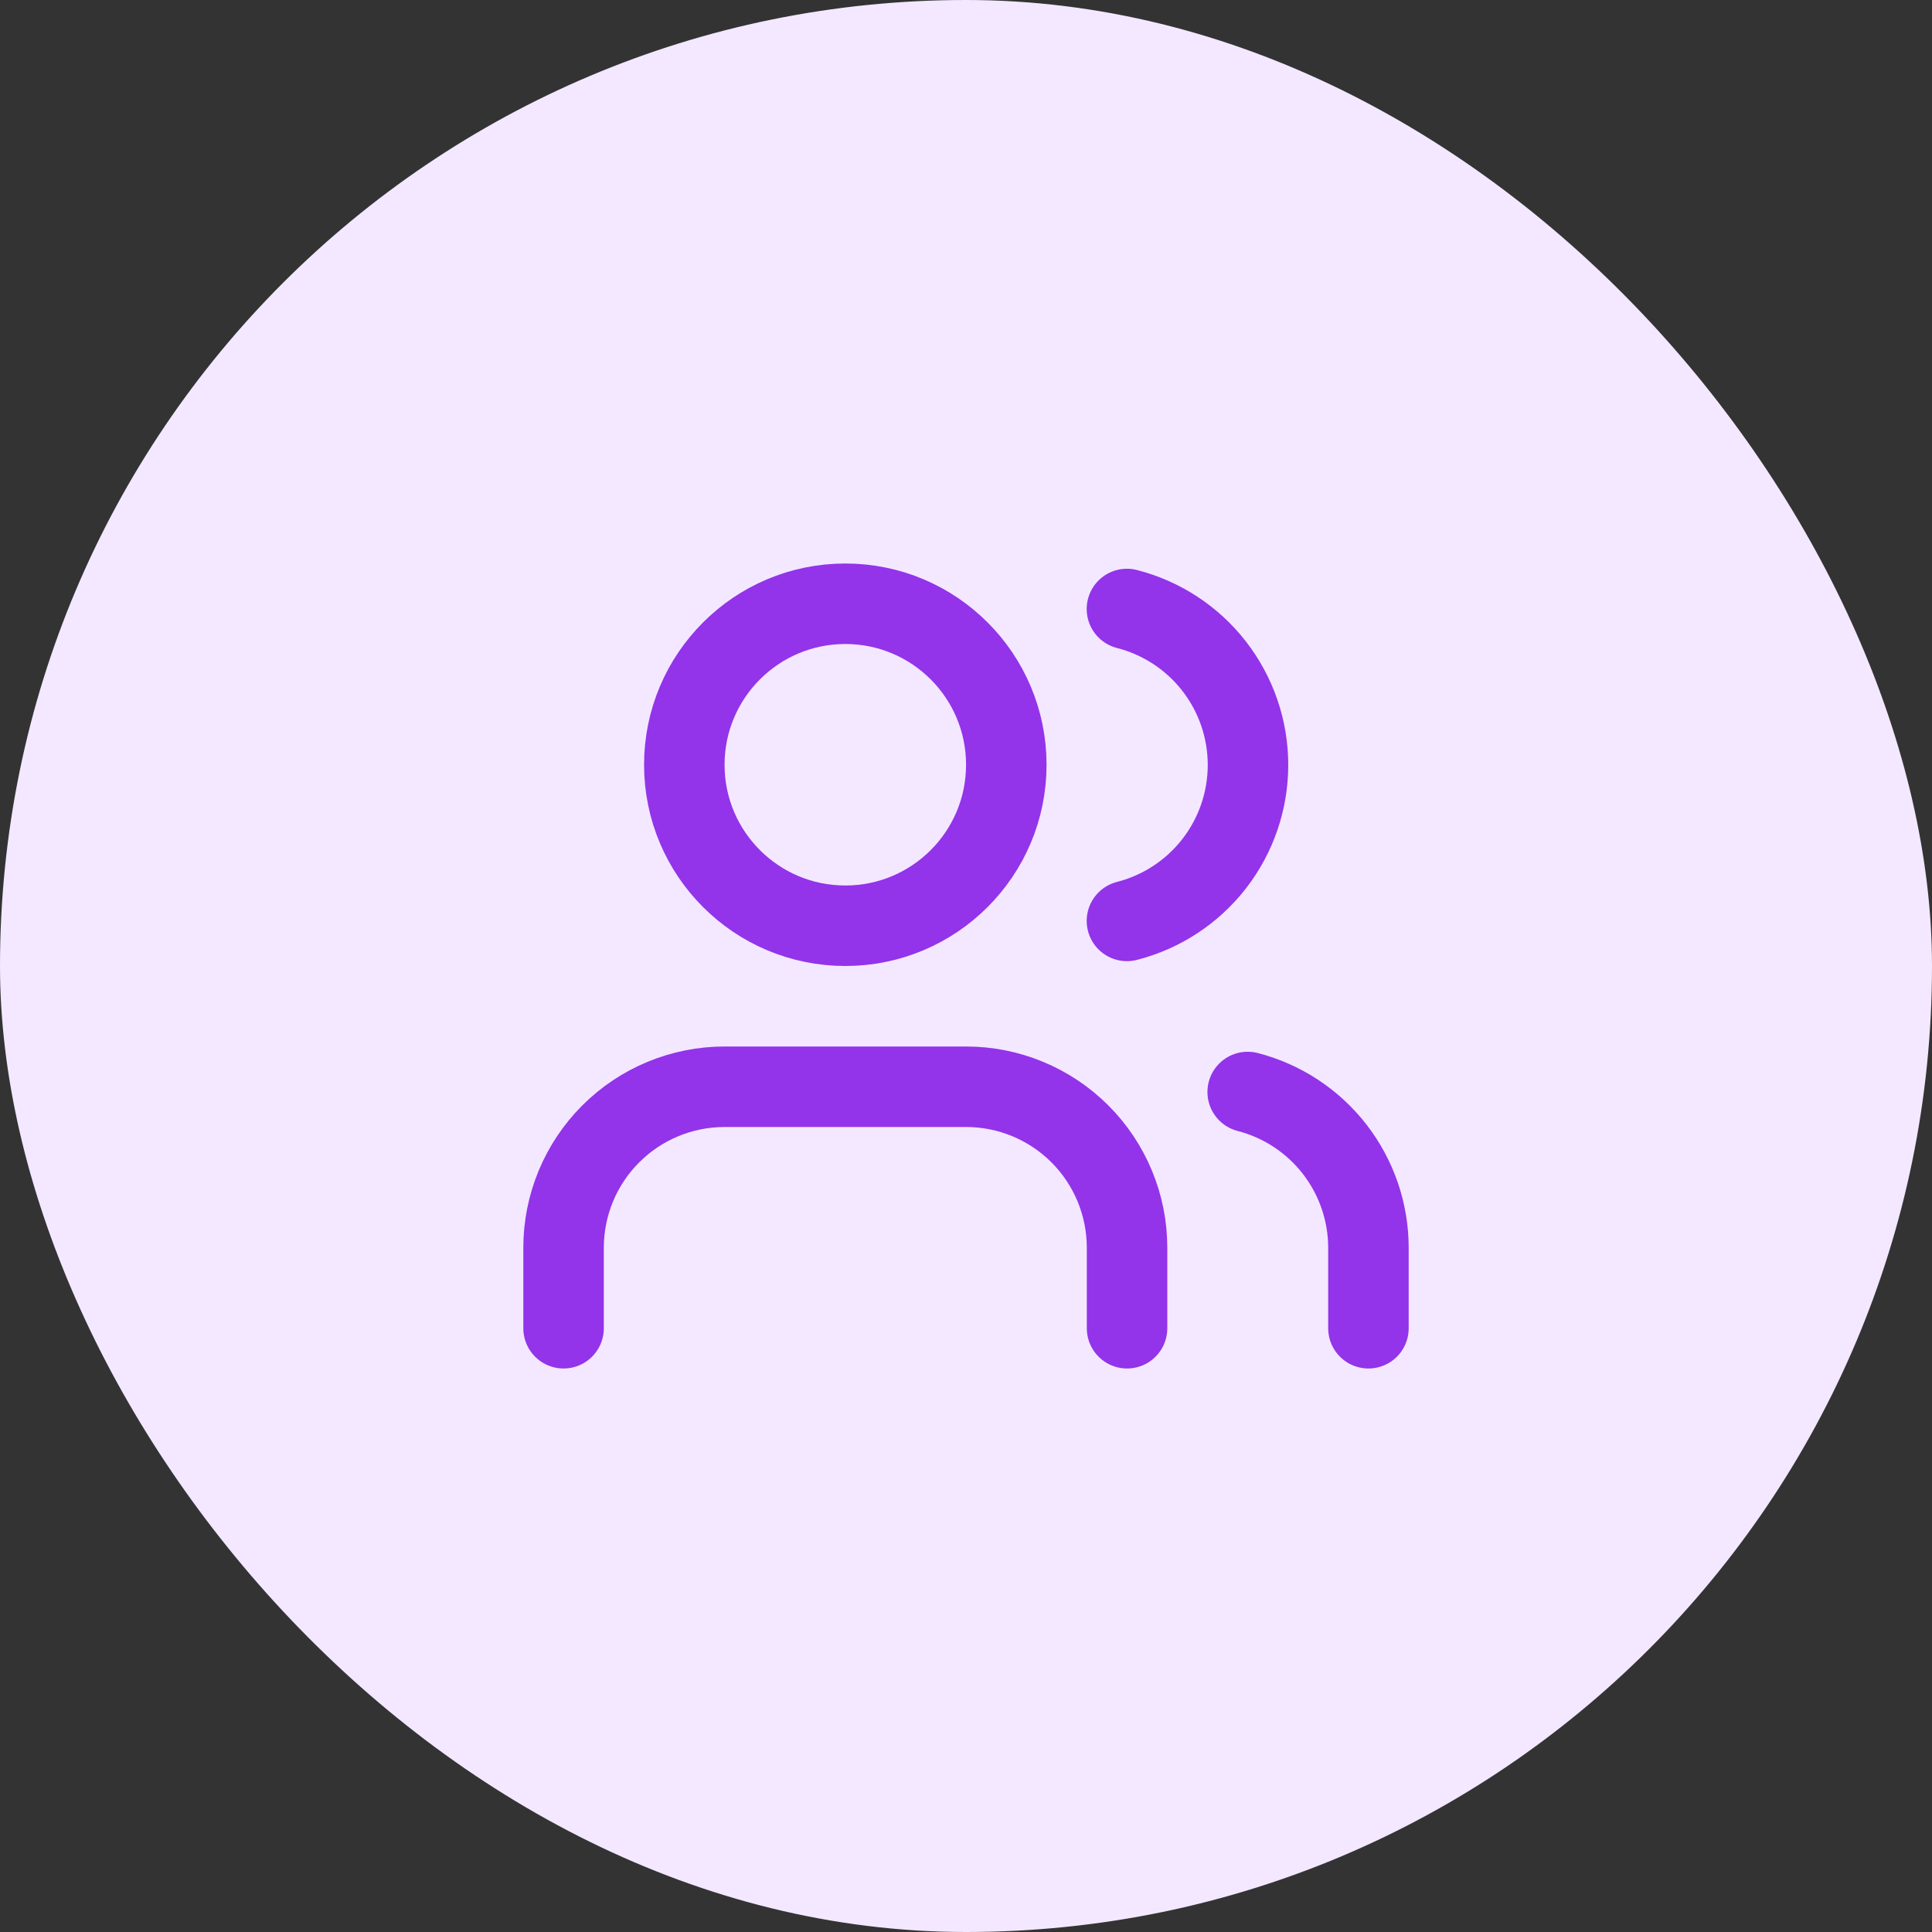
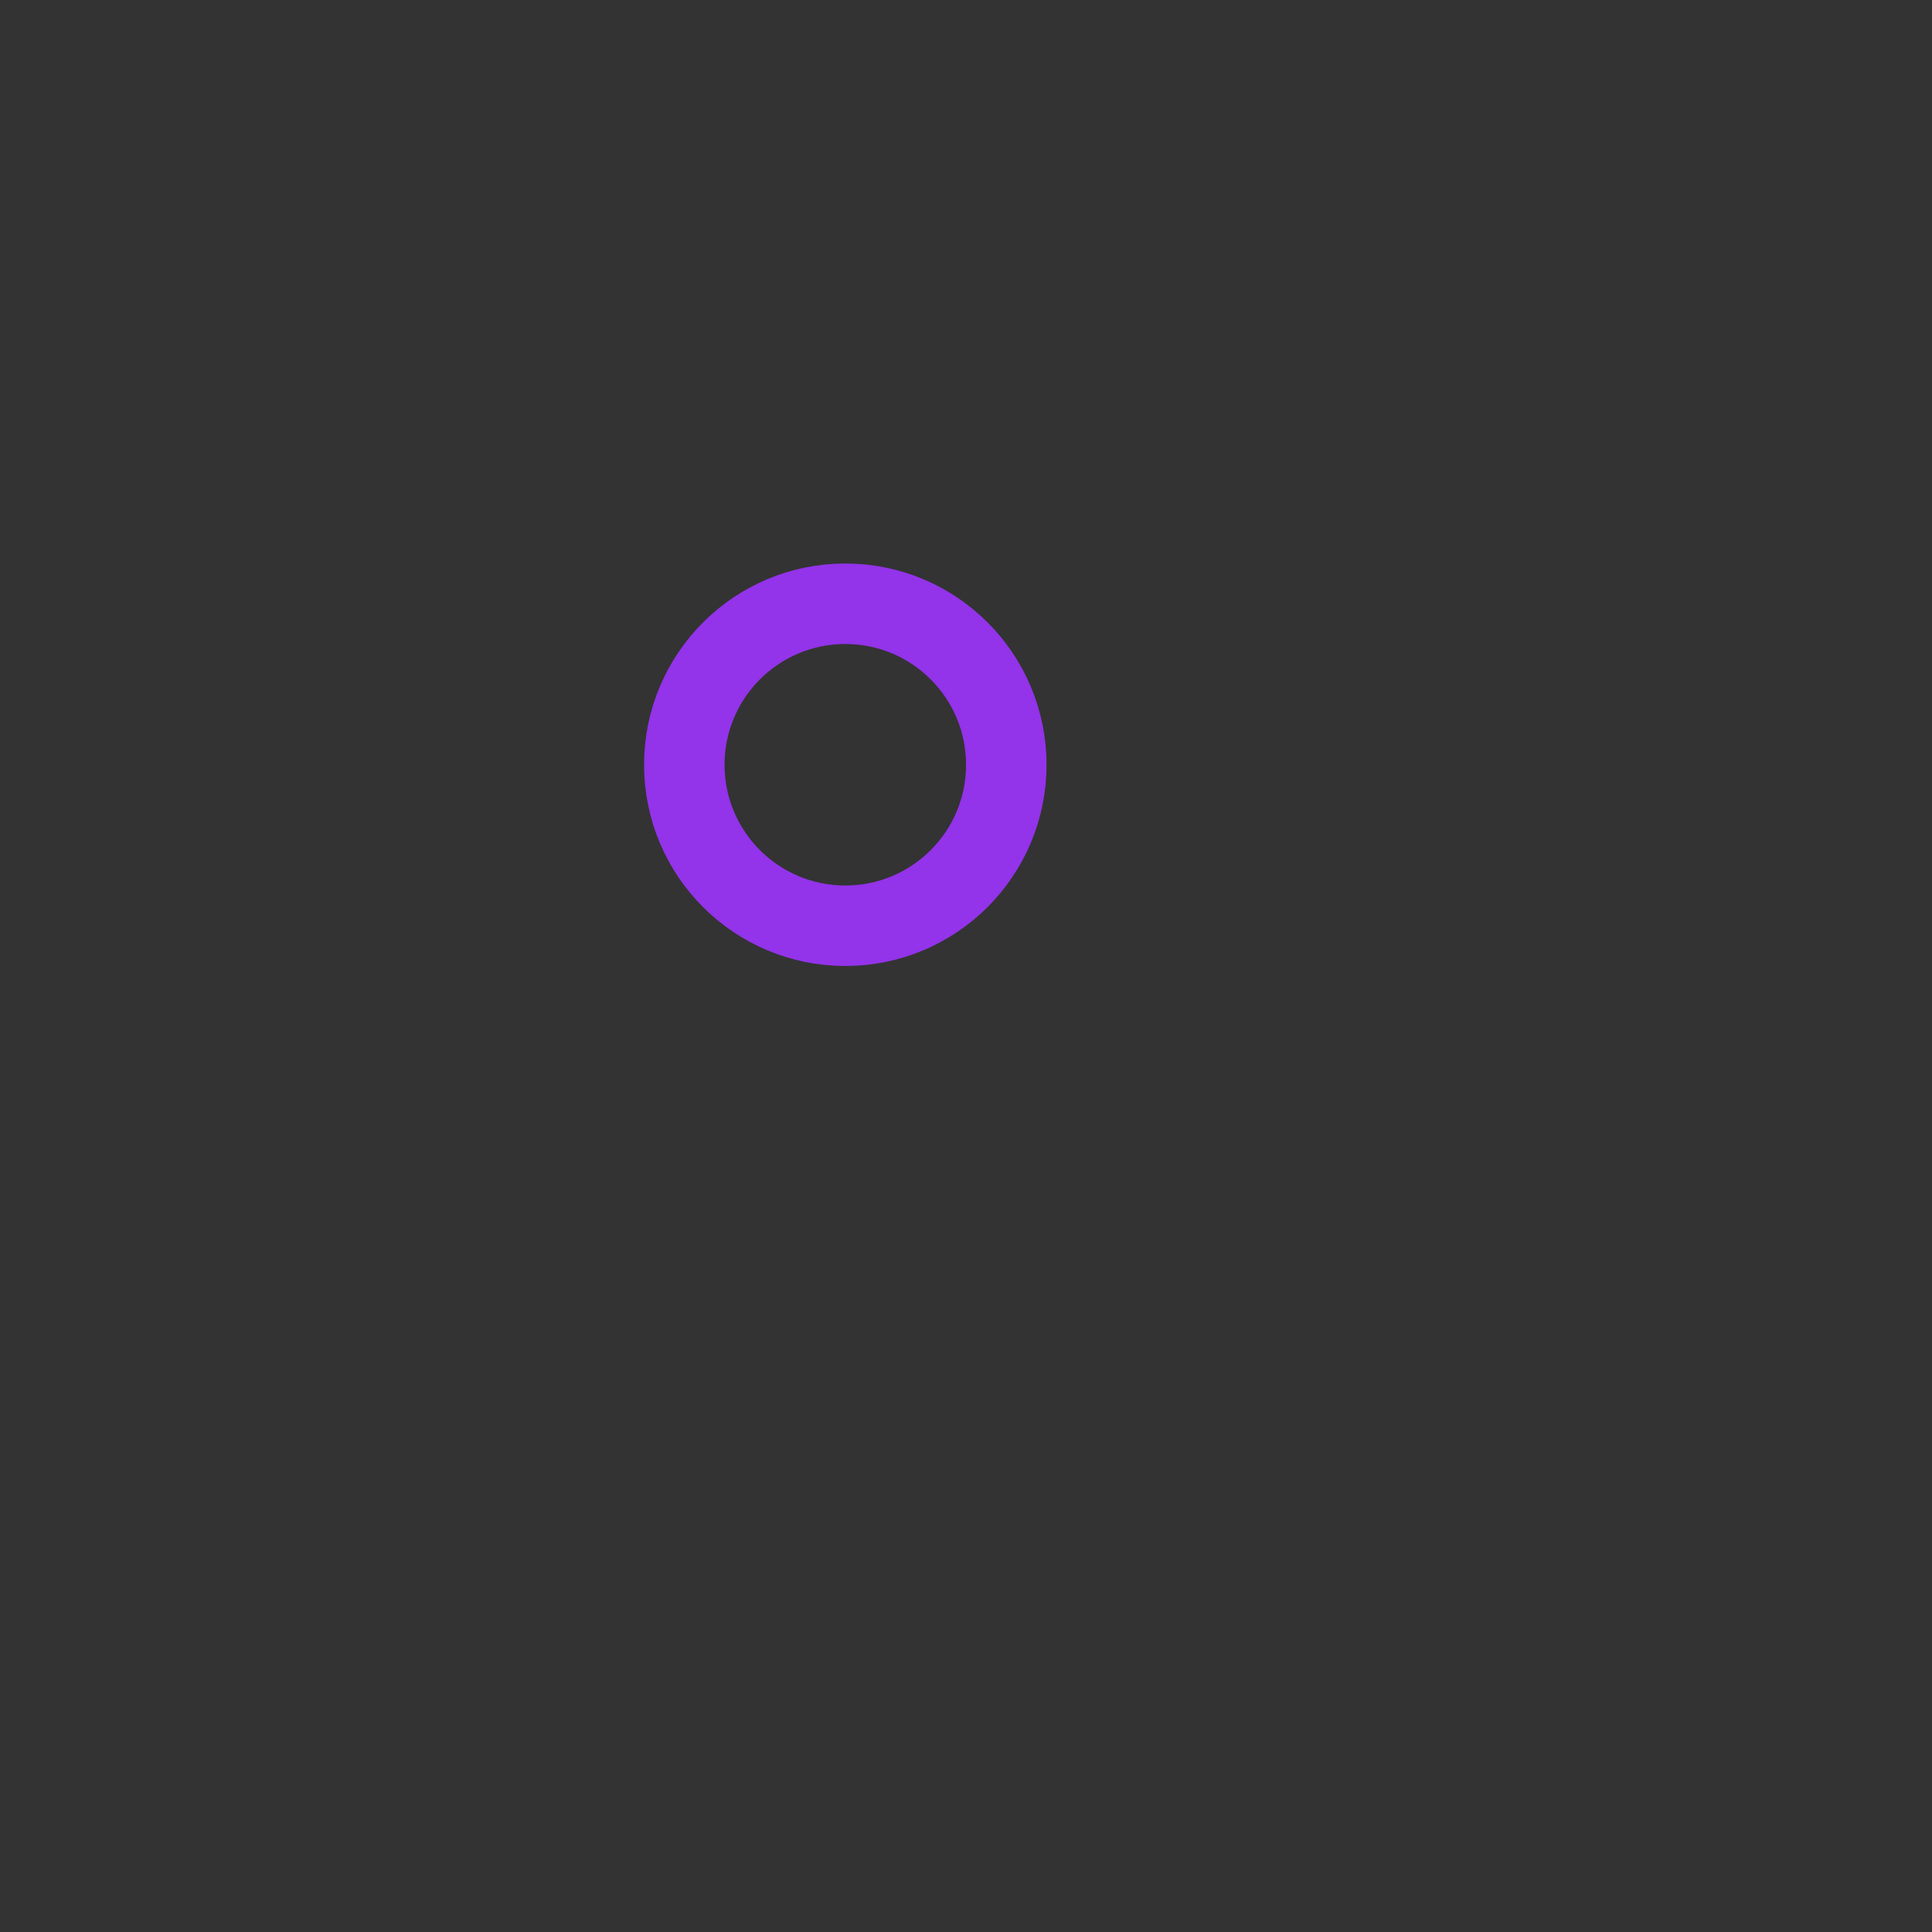
<svg xmlns="http://www.w3.org/2000/svg" width="80" height="80" viewBox="0 0 80 80" fill="none">
  <rect x="0" y="0" width="80" height="80" fill="#333333" stroke="none" />
-   <rect width="80" height="80" rx="40" fill="#F3E8FF" />
-   <path d="M46.669 55V51.667C46.669 49.899 45.967 48.203 44.717 46.953C43.466 45.702 41.771 45 40.003 45H30.003C28.235 45 26.539 45.702 25.289 46.953C24.038 48.203 23.336 49.899 23.336 51.667V55" stroke="#9333EA" stroke-width="3.333" stroke-linecap="round" stroke-linejoin="round" />
  <path d="M35.003 38.333C38.684 38.333 41.669 35.349 41.669 31.667C41.669 27.985 38.684 25 35.003 25C31.321 25 28.336 27.985 28.336 31.667C28.336 35.349 31.321 38.333 35.003 38.333Z" stroke="#9333EA" stroke-width="3.333" stroke-linecap="round" stroke-linejoin="round" />
-   <path d="M56.664 55V51.667C56.663 50.19 56.171 48.755 55.266 47.587C54.361 46.42 53.094 45.586 51.664 45.217" stroke="#9333EA" stroke-width="3.333" stroke-linecap="round" stroke-linejoin="round" />
-   <path d="M46.664 25.217C48.098 25.584 49.369 26.418 50.277 27.587C51.184 28.757 51.677 30.195 51.677 31.675C51.677 33.155 51.184 34.594 50.277 35.763C49.369 36.932 48.098 37.766 46.664 38.133" stroke="#9333EA" stroke-width="3.333" stroke-linecap="round" stroke-linejoin="round" />
</svg>